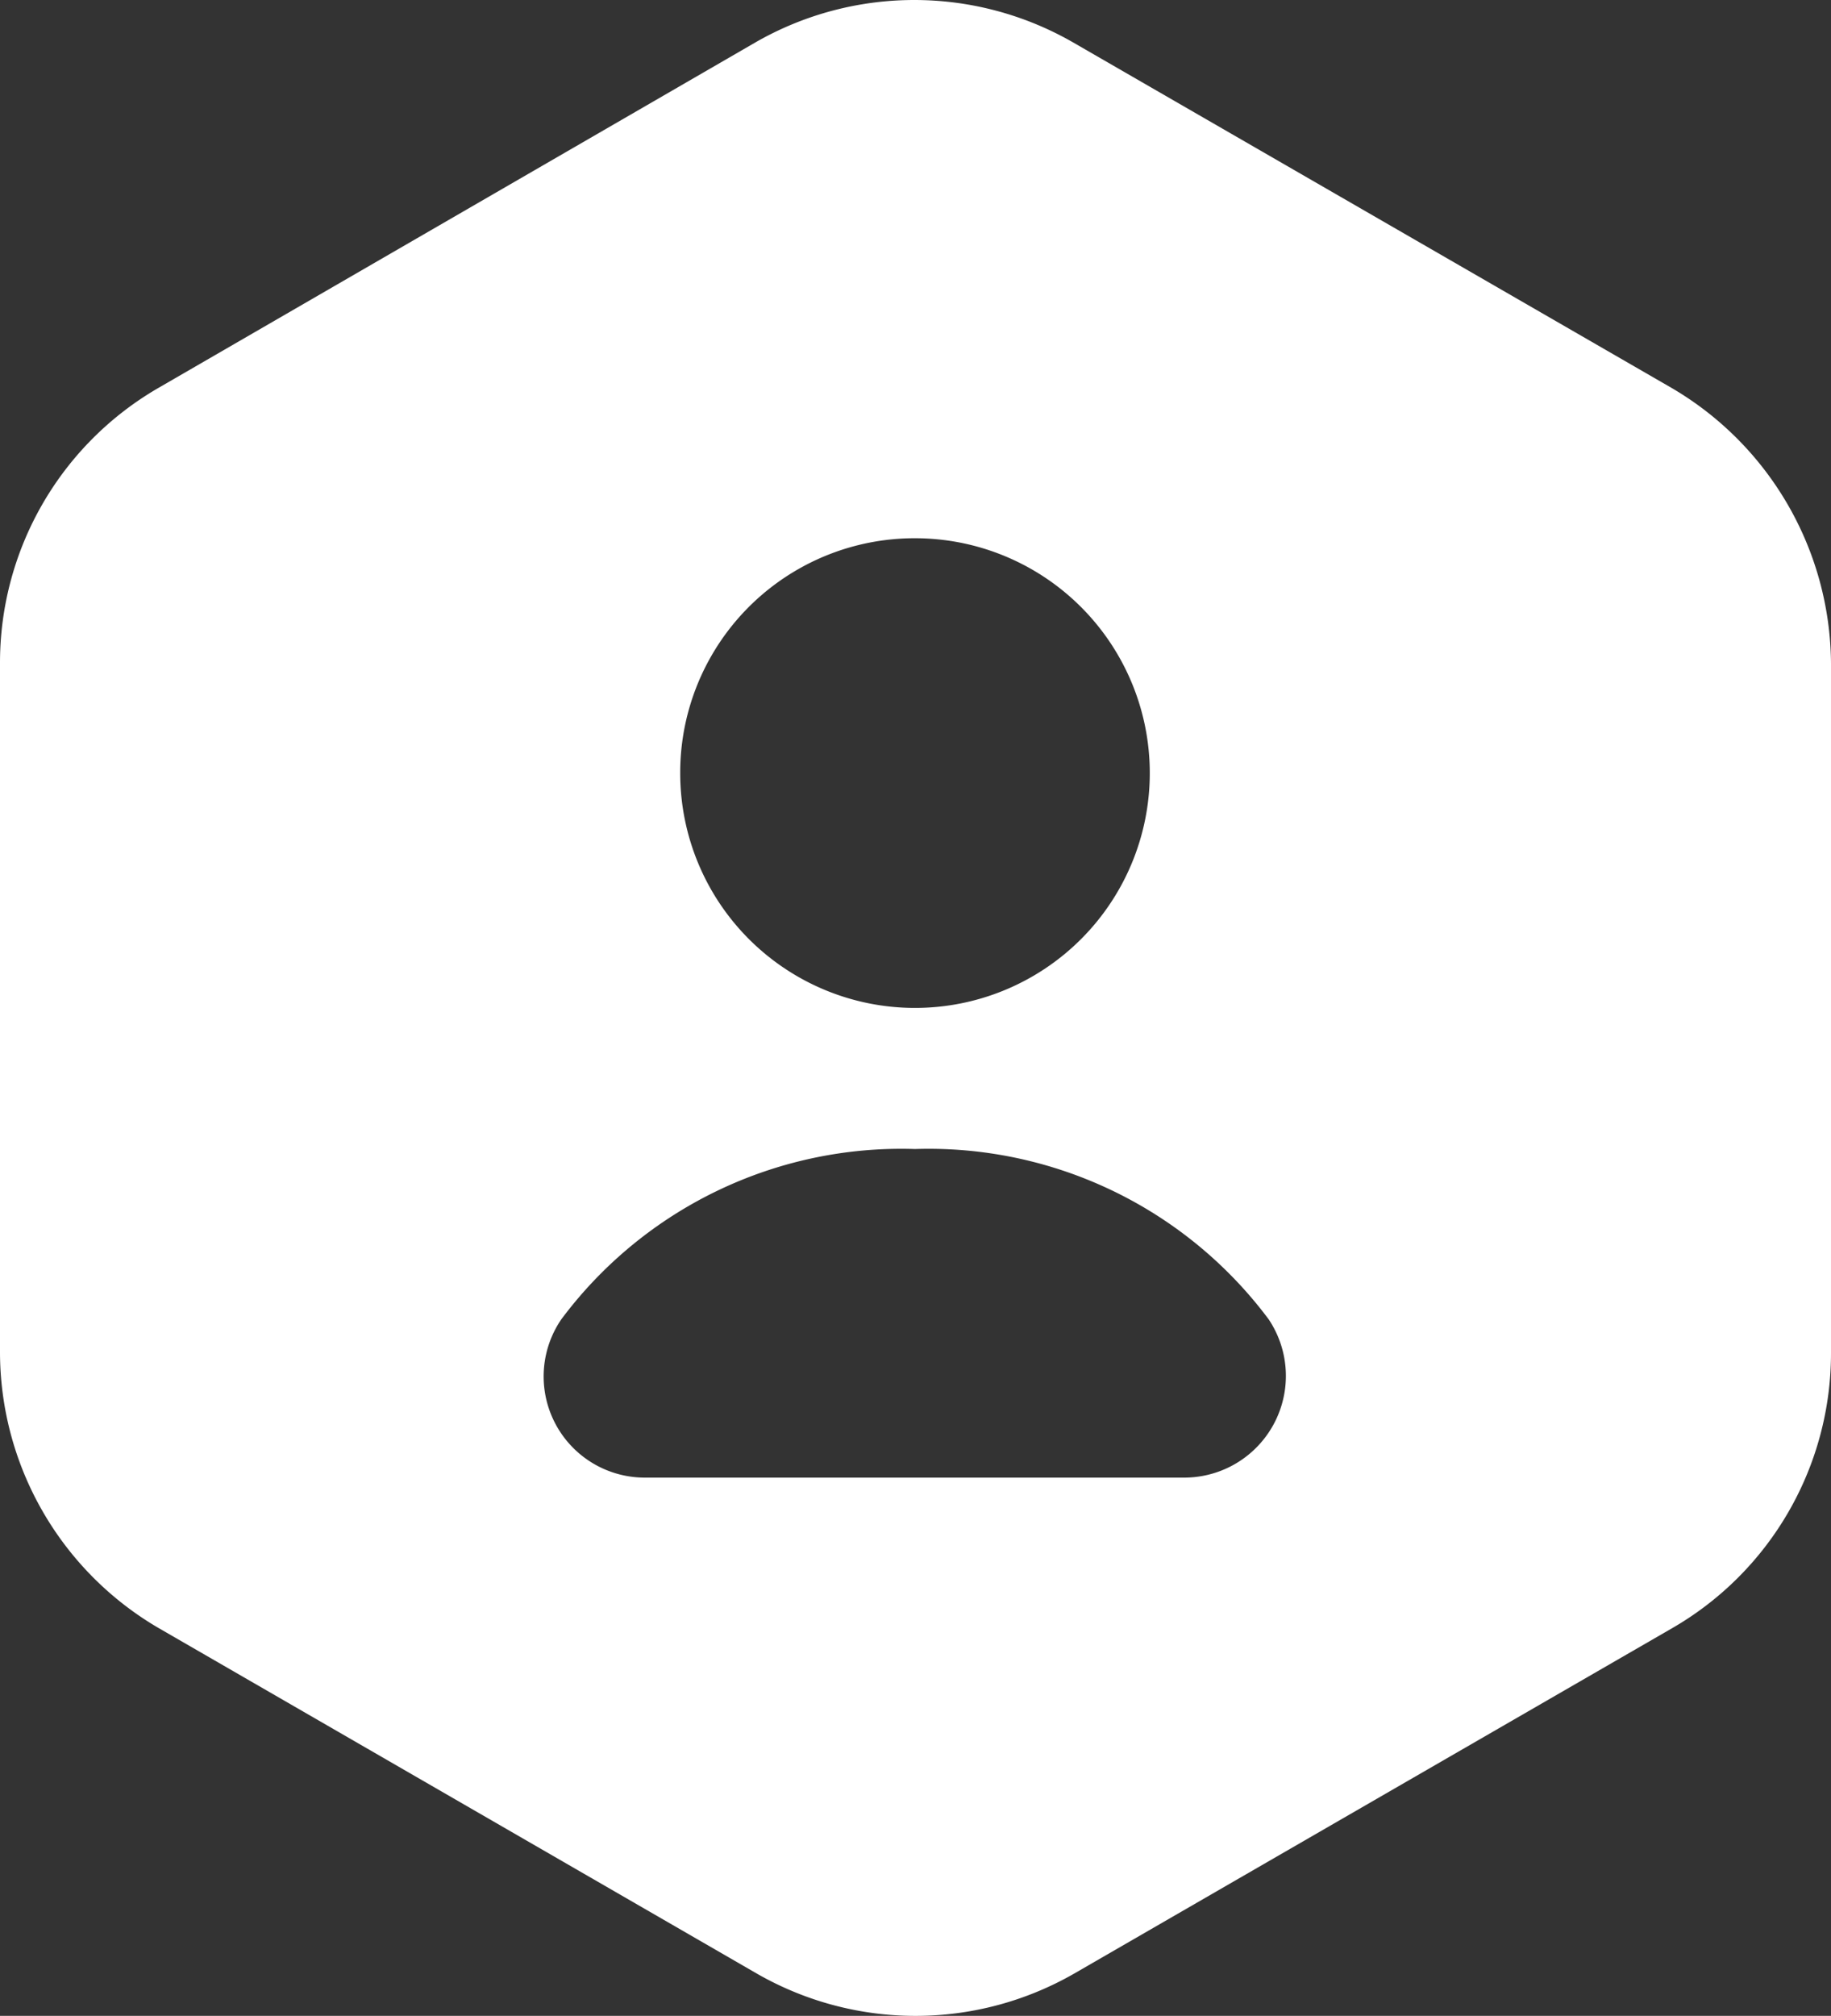
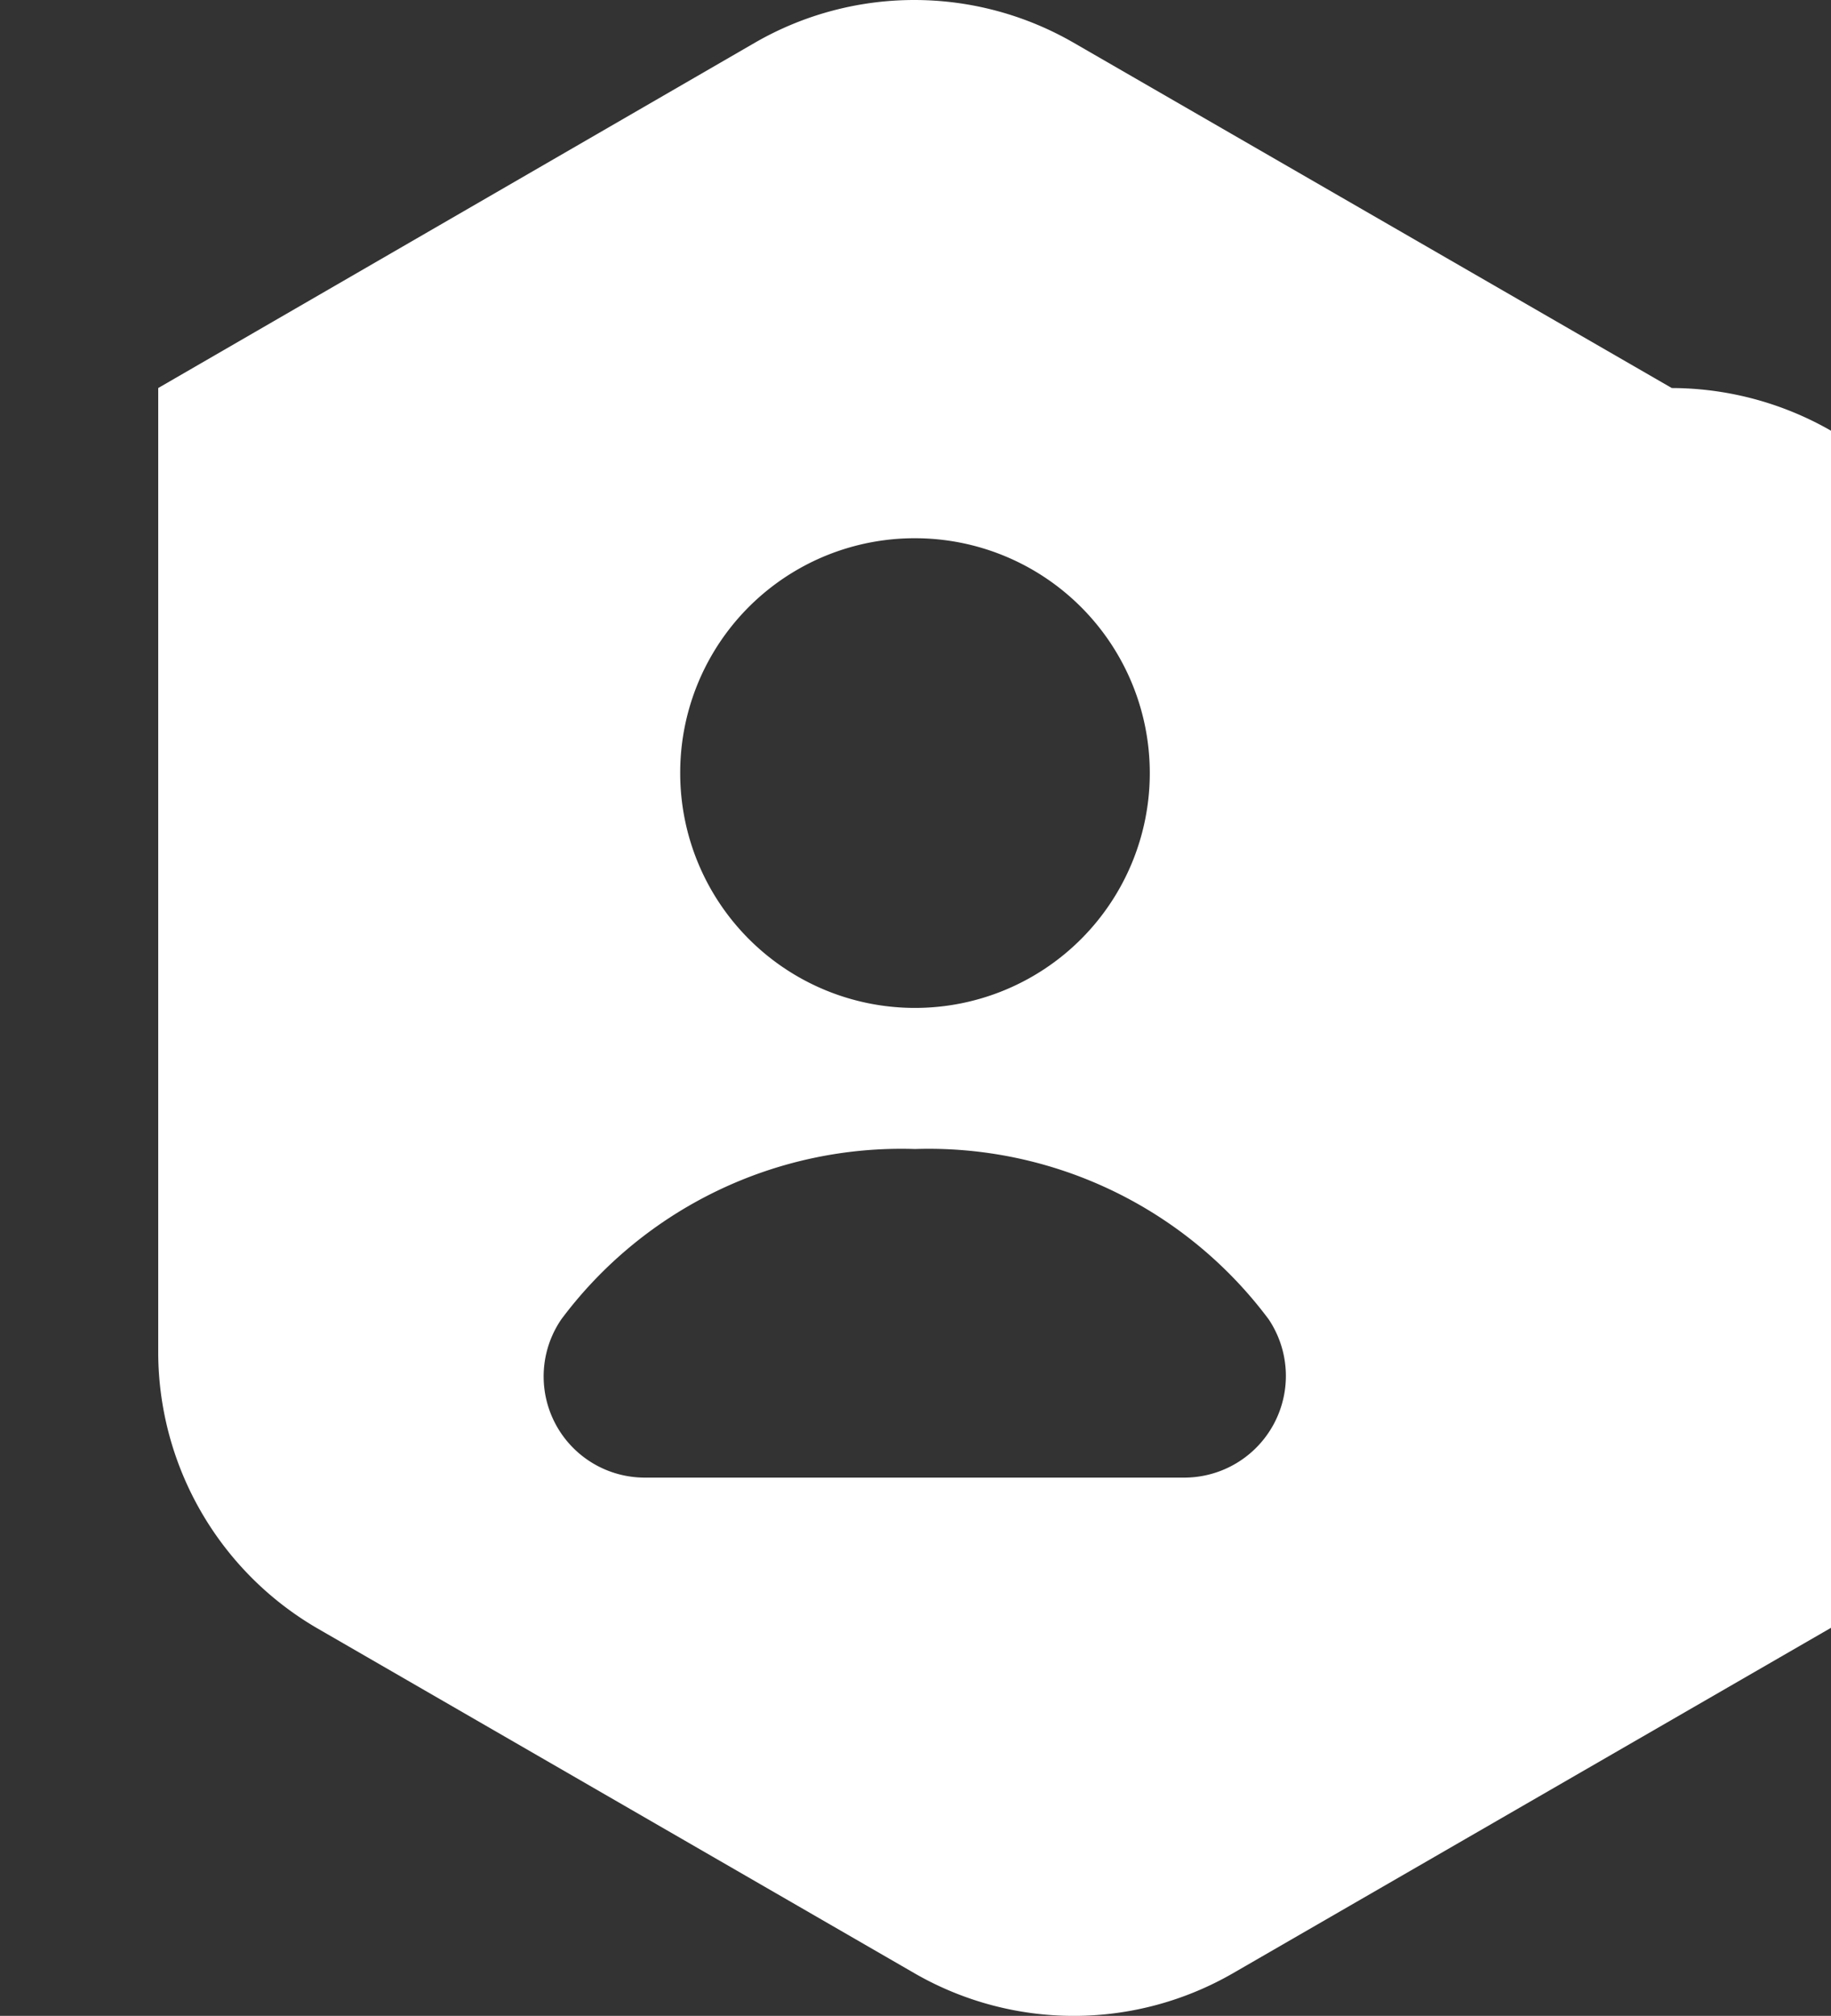
<svg xmlns="http://www.w3.org/2000/svg" width="38.017" height="41.846" viewBox="0 0 38.017 41.846">
  <rect x="0" y="0" width="38.017" height="41.846" fill="#333333" stroke="none" />
-   <path id="user-octagon-svgrepo-com" d="M37.633,10.055,25.2,2.879a6.618,6.618,0,0,0-6.591,0L6.207,10.055a6.59,6.59,0,0,0-3.285,5.712V30.079a6.641,6.641,0,0,0,3.285,5.712l12.428,7.177a6.618,6.618,0,0,0,6.591,0l12.428-7.177a6.59,6.59,0,0,0,3.285-5.712V15.767A6.68,6.68,0,0,0,37.633,10.055ZM21.92,13.173a4.875,4.875,0,1,1-4.875,4.875A4.867,4.867,0,0,1,21.92,13.173Zm5.607,19.5H16.313a2.1,2.1,0,0,1-1.737-3.285,8.806,8.806,0,0,1,7.344-3.536,8.806,8.806,0,0,1,7.344,3.536A2.111,2.111,0,0,1,27.527,32.673Z" transform="translate(-2.922 -2)" fill="#fff" />
+   <path id="user-octagon-svgrepo-com" d="M37.633,10.055,25.2,2.879a6.618,6.618,0,0,0-6.591,0L6.207,10.055V30.079a6.641,6.641,0,0,0,3.285,5.712l12.428,7.177a6.618,6.618,0,0,0,6.591,0l12.428-7.177a6.59,6.59,0,0,0,3.285-5.712V15.767A6.68,6.68,0,0,0,37.633,10.055ZM21.92,13.173a4.875,4.875,0,1,1-4.875,4.875A4.867,4.867,0,0,1,21.92,13.173Zm5.607,19.5H16.313a2.1,2.1,0,0,1-1.737-3.285,8.806,8.806,0,0,1,7.344-3.536,8.806,8.806,0,0,1,7.344,3.536A2.111,2.111,0,0,1,27.527,32.673Z" transform="translate(-2.922 -2)" fill="#fff" />
</svg>